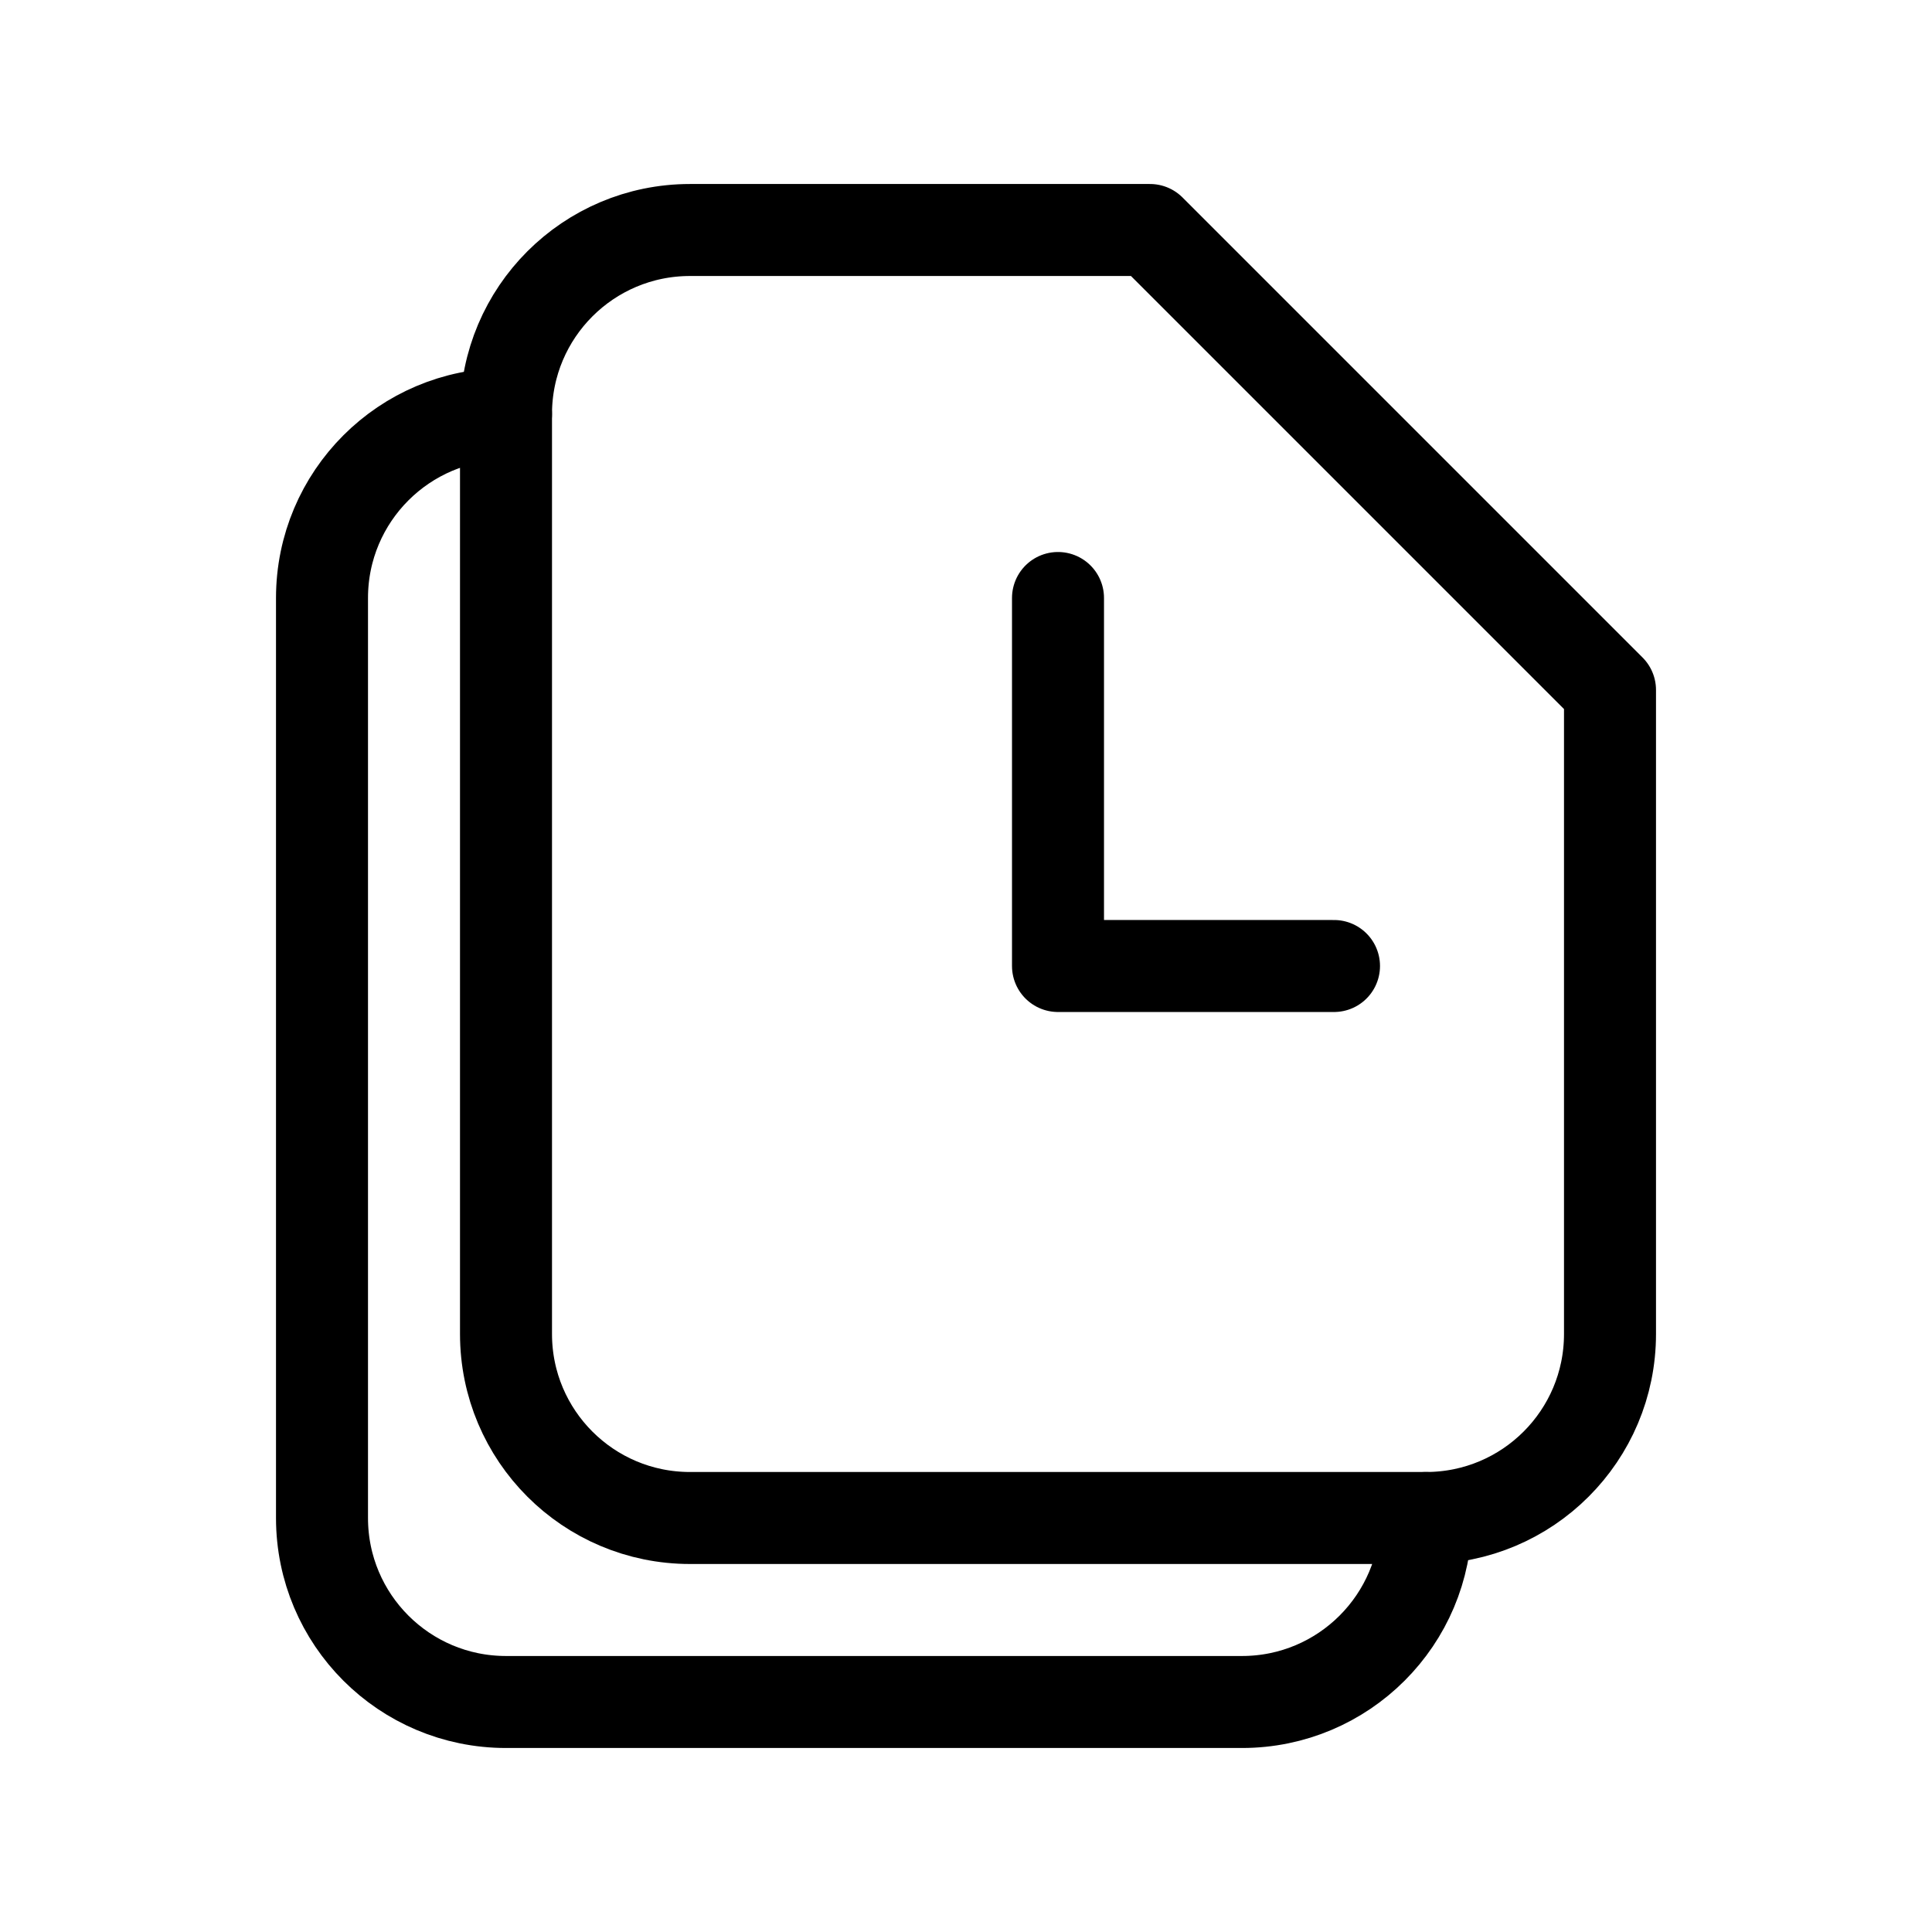
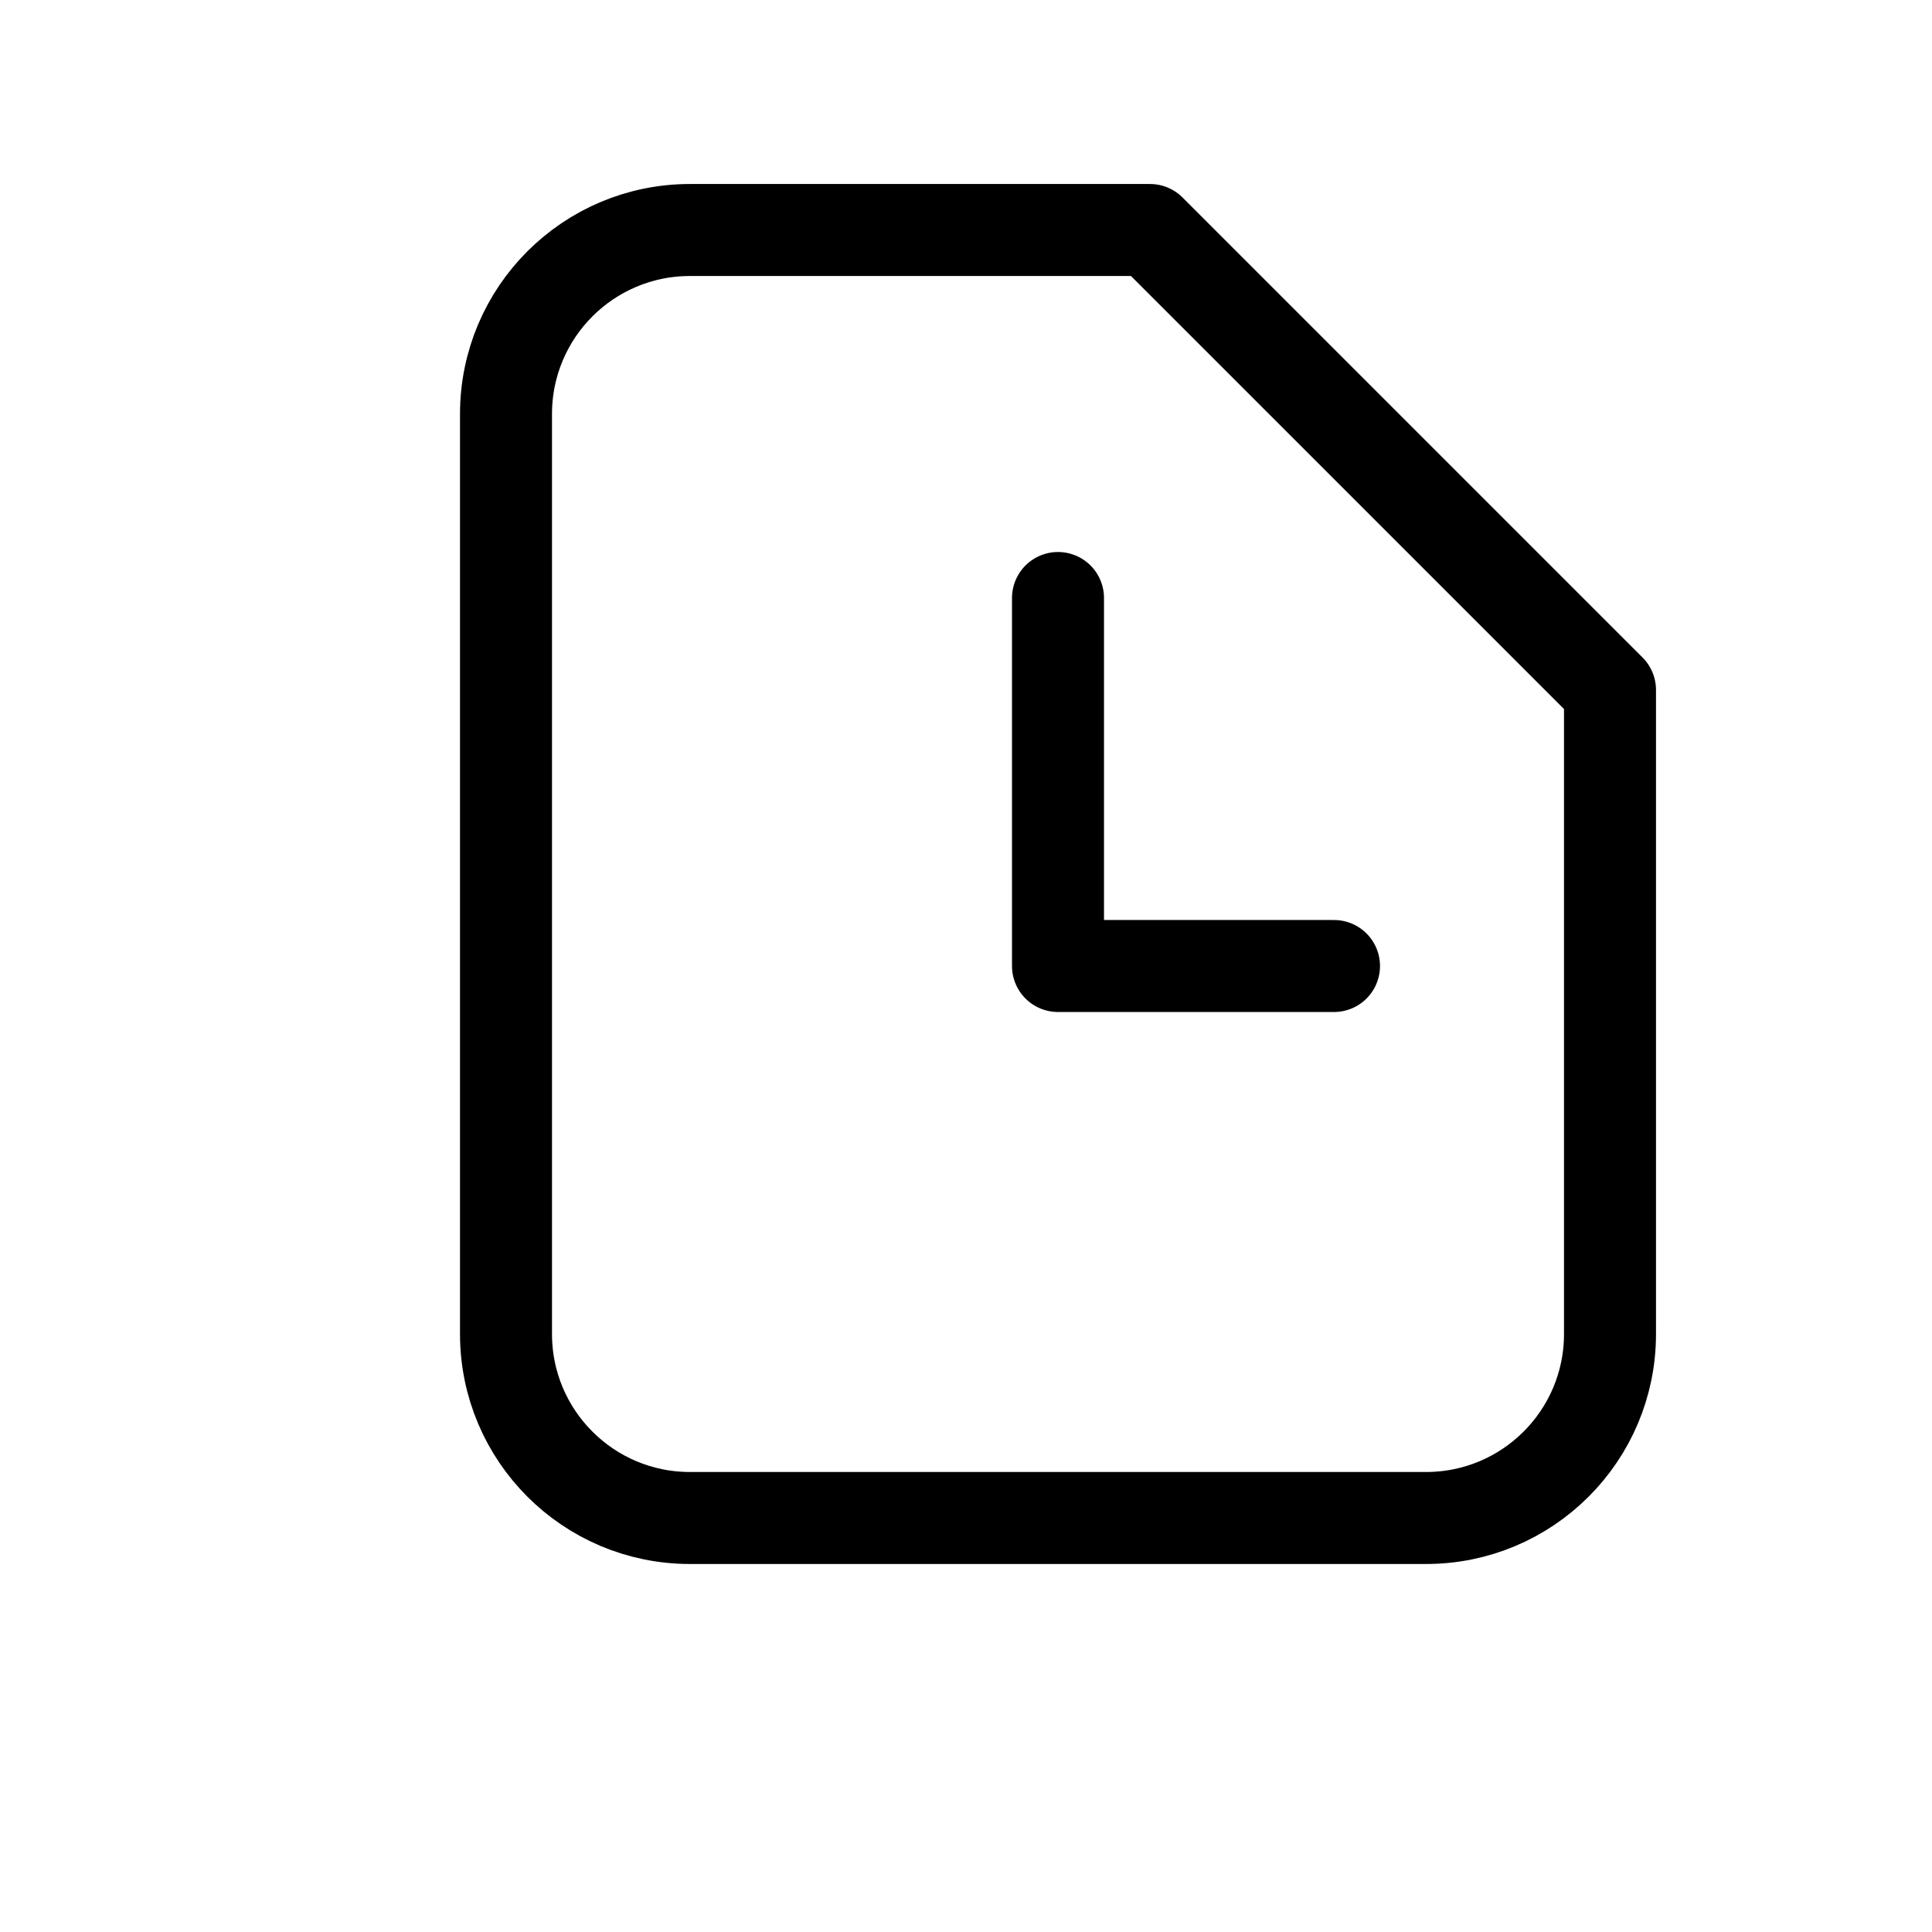
<svg xmlns="http://www.w3.org/2000/svg" width="800px" height="800px" viewBox="0 0 21 21">
  <g fill="none" fill-rule="evenodd" stroke="#000000" stroke-linecap="round" stroke-linejoin="round" transform="translate(3 2)">
    <path d="m14.5 12.5v-7l-5-5h-5c-1.105 0-2 .895-2 2v10c0 1.105.895 2 2 2h8c1.105 0 2-.895 2-2z" />
    <path d="m8.5 4.5v4h3" />
-     <path d="m2.5 2.5c-1.105 0-2 .895-2 2v10c0 1.105.895 2 2 2h8c1.105 0 2-.895 2-2" />
  </g>
</svg>